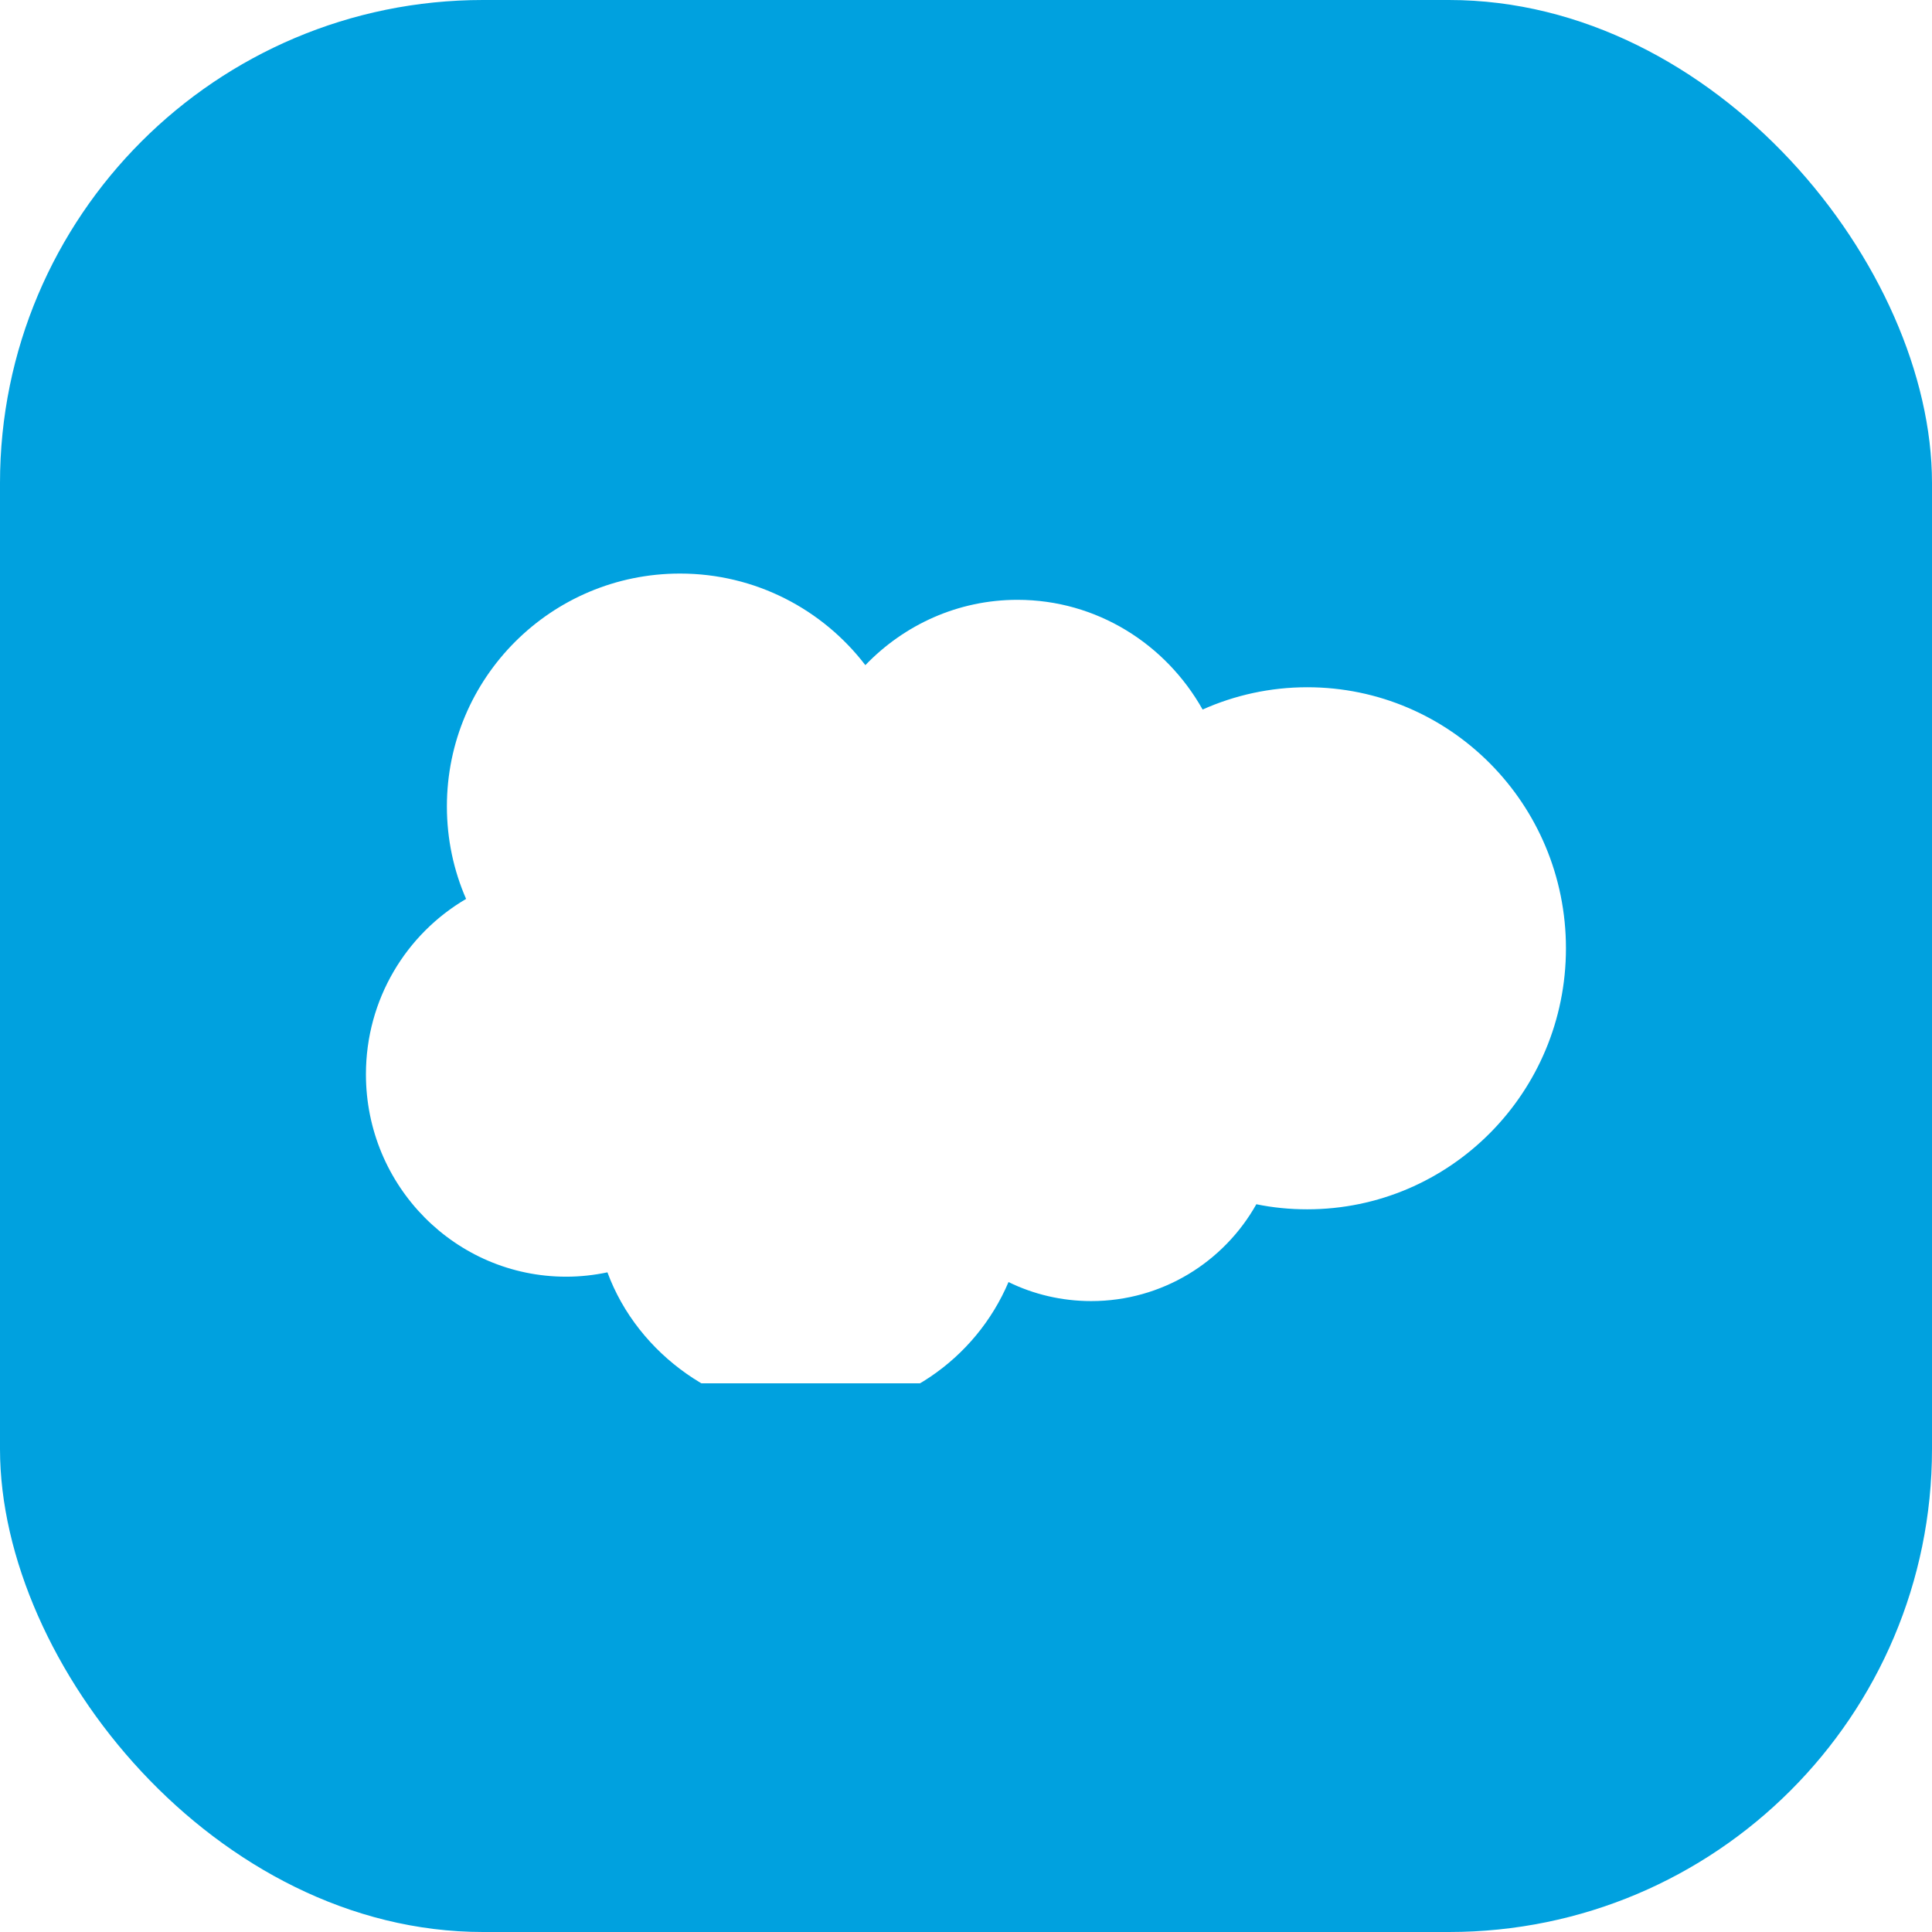
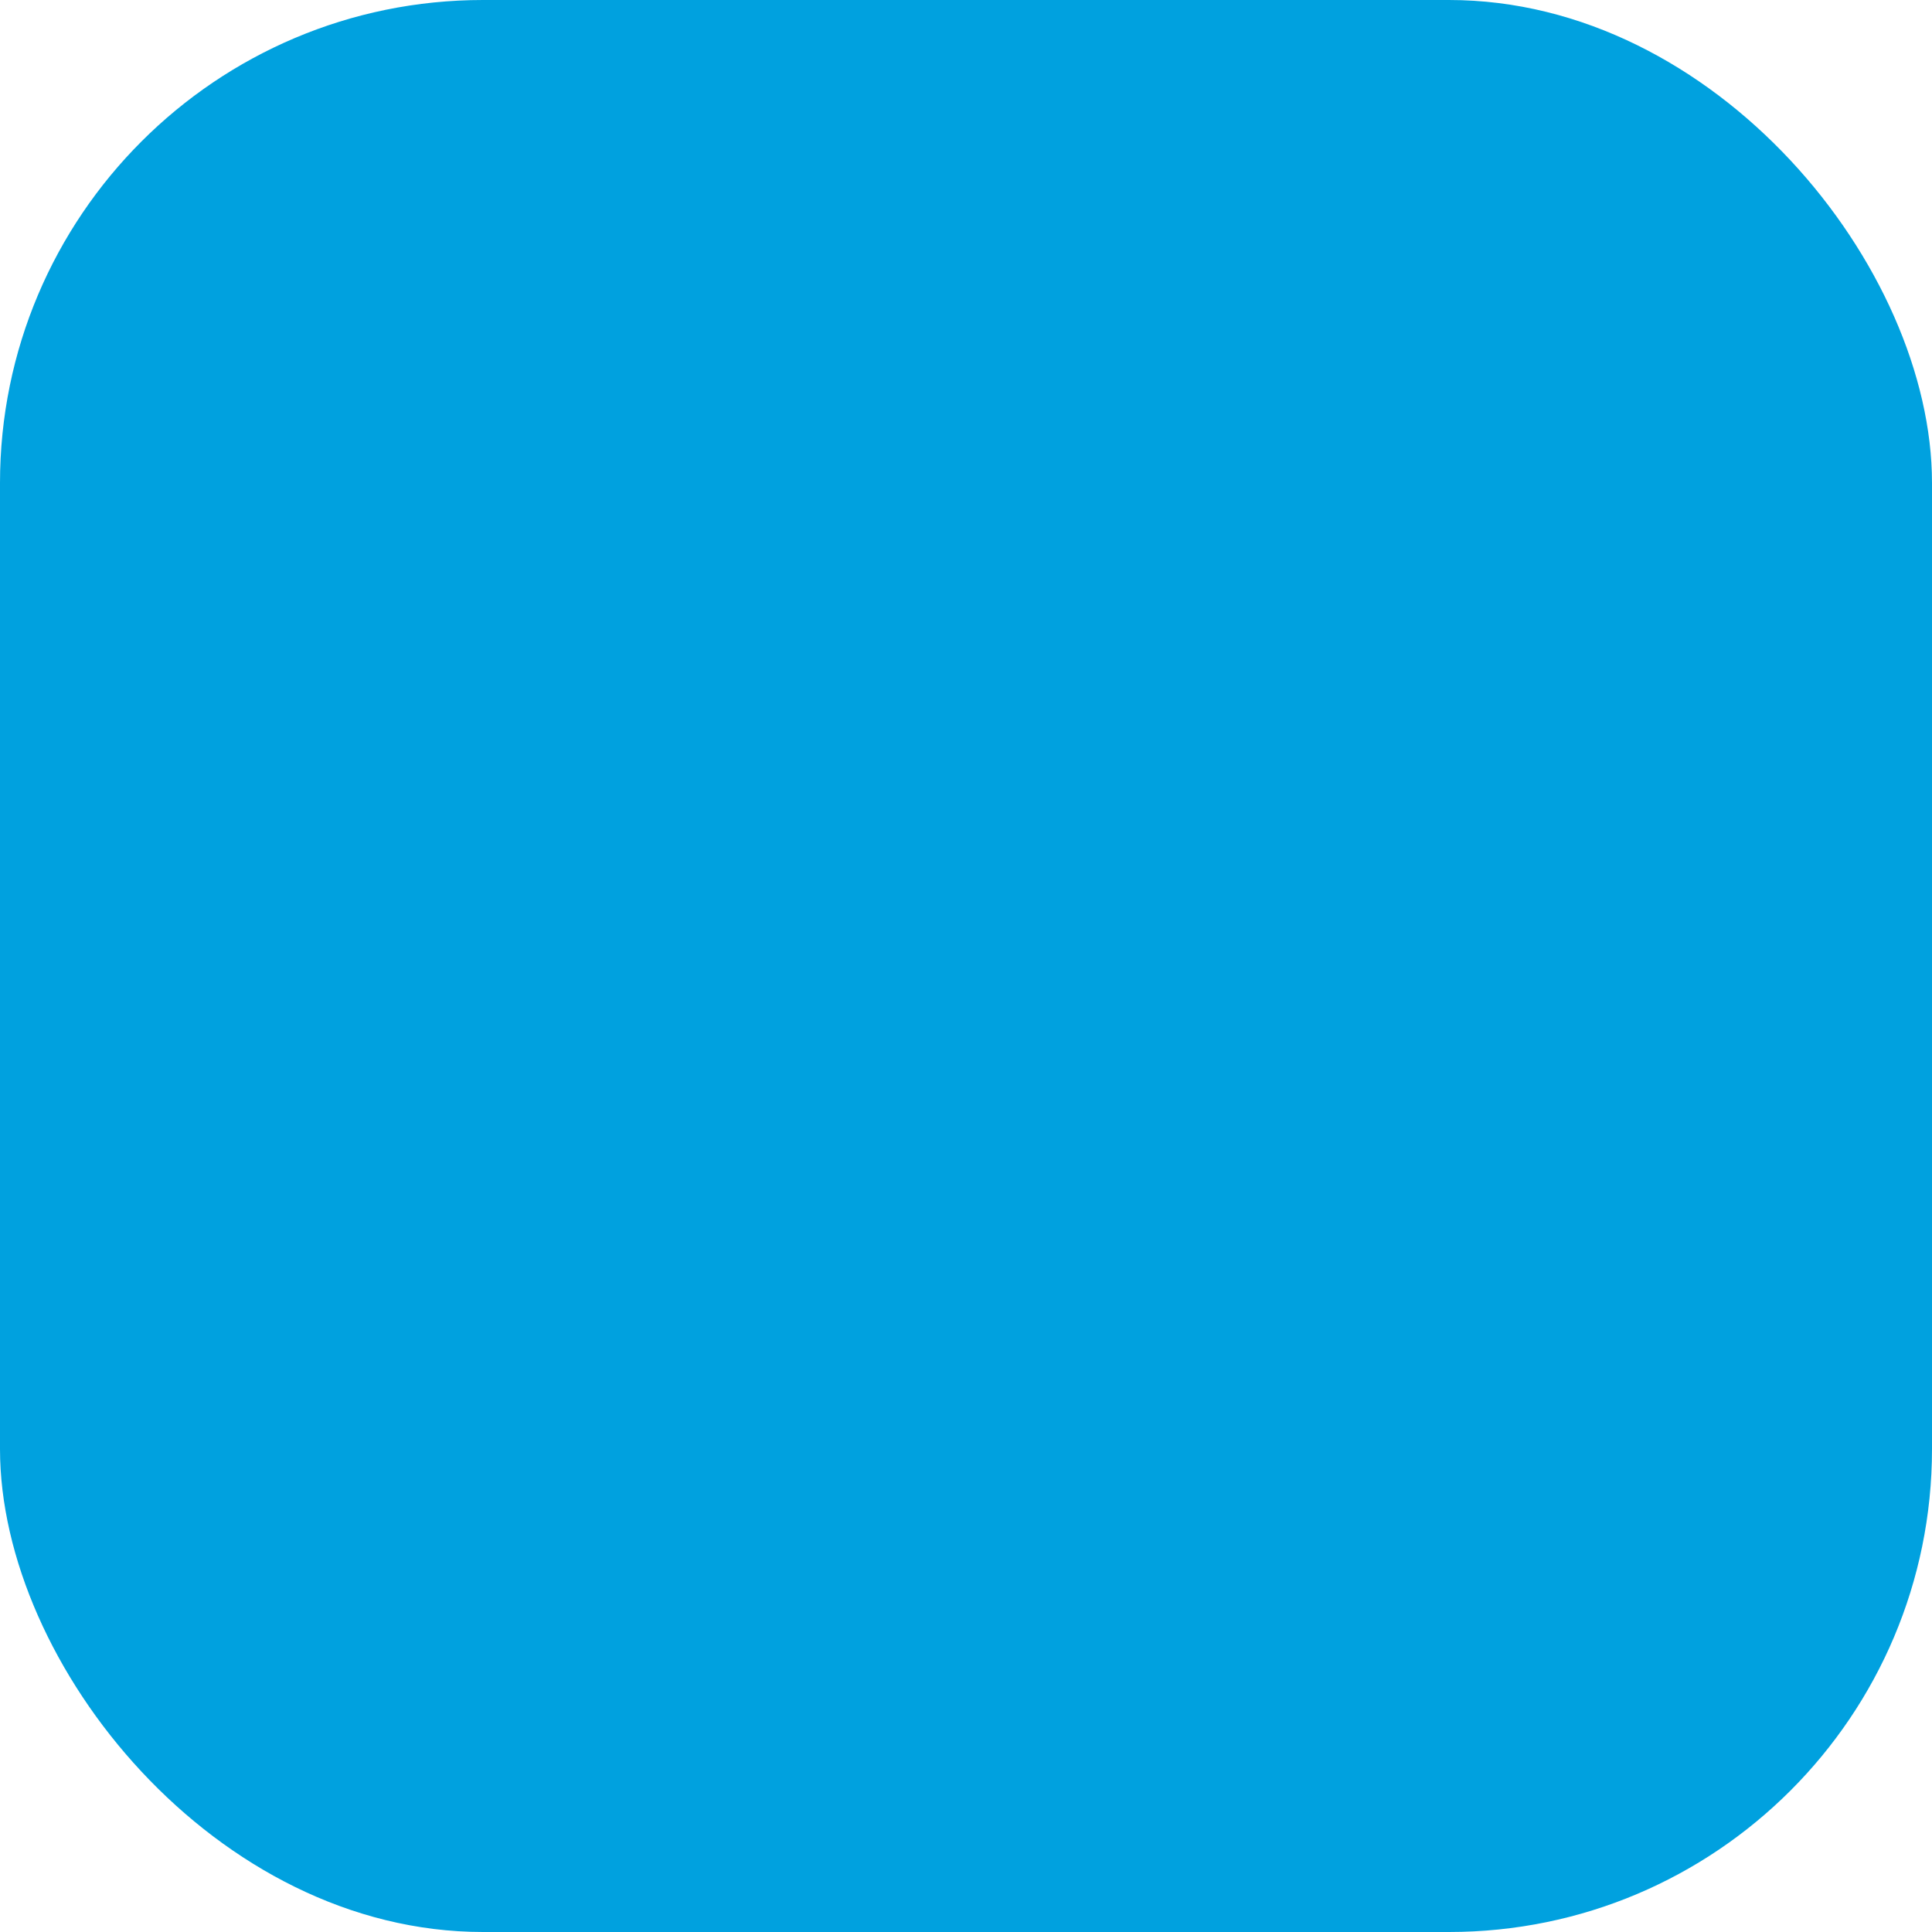
<svg xmlns="http://www.w3.org/2000/svg" fill="none" viewBox="0 0 32 32" height="32" width="32">
  <rect fill="#00A1DF" rx="8" height="32" width="32" />
  <g clip-path="url(#clip0_861_2668)">
    <g filter="url(#filter0_d_861_2668)">
      <path fill="white" d="M14.333 10.517C14.974 9.85 15.865 9.435 16.852 9.435C18.165 9.435 19.309 10.167 19.919 11.252C20.45 11.015 21.037 10.883 21.652 10.883C24.02 10.883 25.937 12.817 25.937 15.207C25.937 17.596 24.017 19.53 21.652 19.53C21.363 19.53 21.08 19.502 20.809 19.446C20.272 20.402 19.248 21.05 18.074 21.05C17.583 21.05 17.117 20.937 16.704 20.735C16.161 22.015 14.891 22.913 13.415 22.913C11.939 22.913 10.565 21.939 10.061 20.574C9.841 20.62 9.613 20.646 9.378 20.646C7.546 20.646 6.061 19.146 6.061 17.294C6.061 16.052 6.728 14.97 7.72 14.389C7.515 13.92 7.402 13.4 7.402 12.857C7.402 10.726 9.13 9 11.263 9C12.515 9 13.628 9.596 14.333 10.517Z" />
    </g>
  </g>
  <defs>
    <filter color-interpolation-filters="sRGB" filterUnits="userSpaceOnUse" height="14.413" width="19.876" y="9" x="6.061" id="filter0_d_861_2668">
      <feFlood result="BackgroundImageFix" flood-opacity="0" />
      <feColorMatrix result="hardAlpha" values="0 0 0 0 0 0 0 0 0 0 0 0 0 0 0 0 0 0 127 0" type="matrix" in="SourceAlpha" />
      <feOffset dy="0.5" />
      <feComposite operator="out" in2="hardAlpha" />
      <feColorMatrix values="0 0 0 0 1 0 0 0 0 1 0 0 0 0 1 0 0 0 0.5 0" type="matrix" />
      <feBlend result="effect1_dropShadow_861_2668" in2="BackgroundImageFix" mode="normal" />
      <feBlend result="shape" in2="effect1_dropShadow_861_2668" in="SourceGraphic" mode="normal" />
    </filter>
    <clipPath id="clip0_861_2668">
-       <rect transform="translate(6 9)" fill="white" height="13.913" width="20" />
-     </clipPath>
+       </clipPath>
  </defs>
</svg>